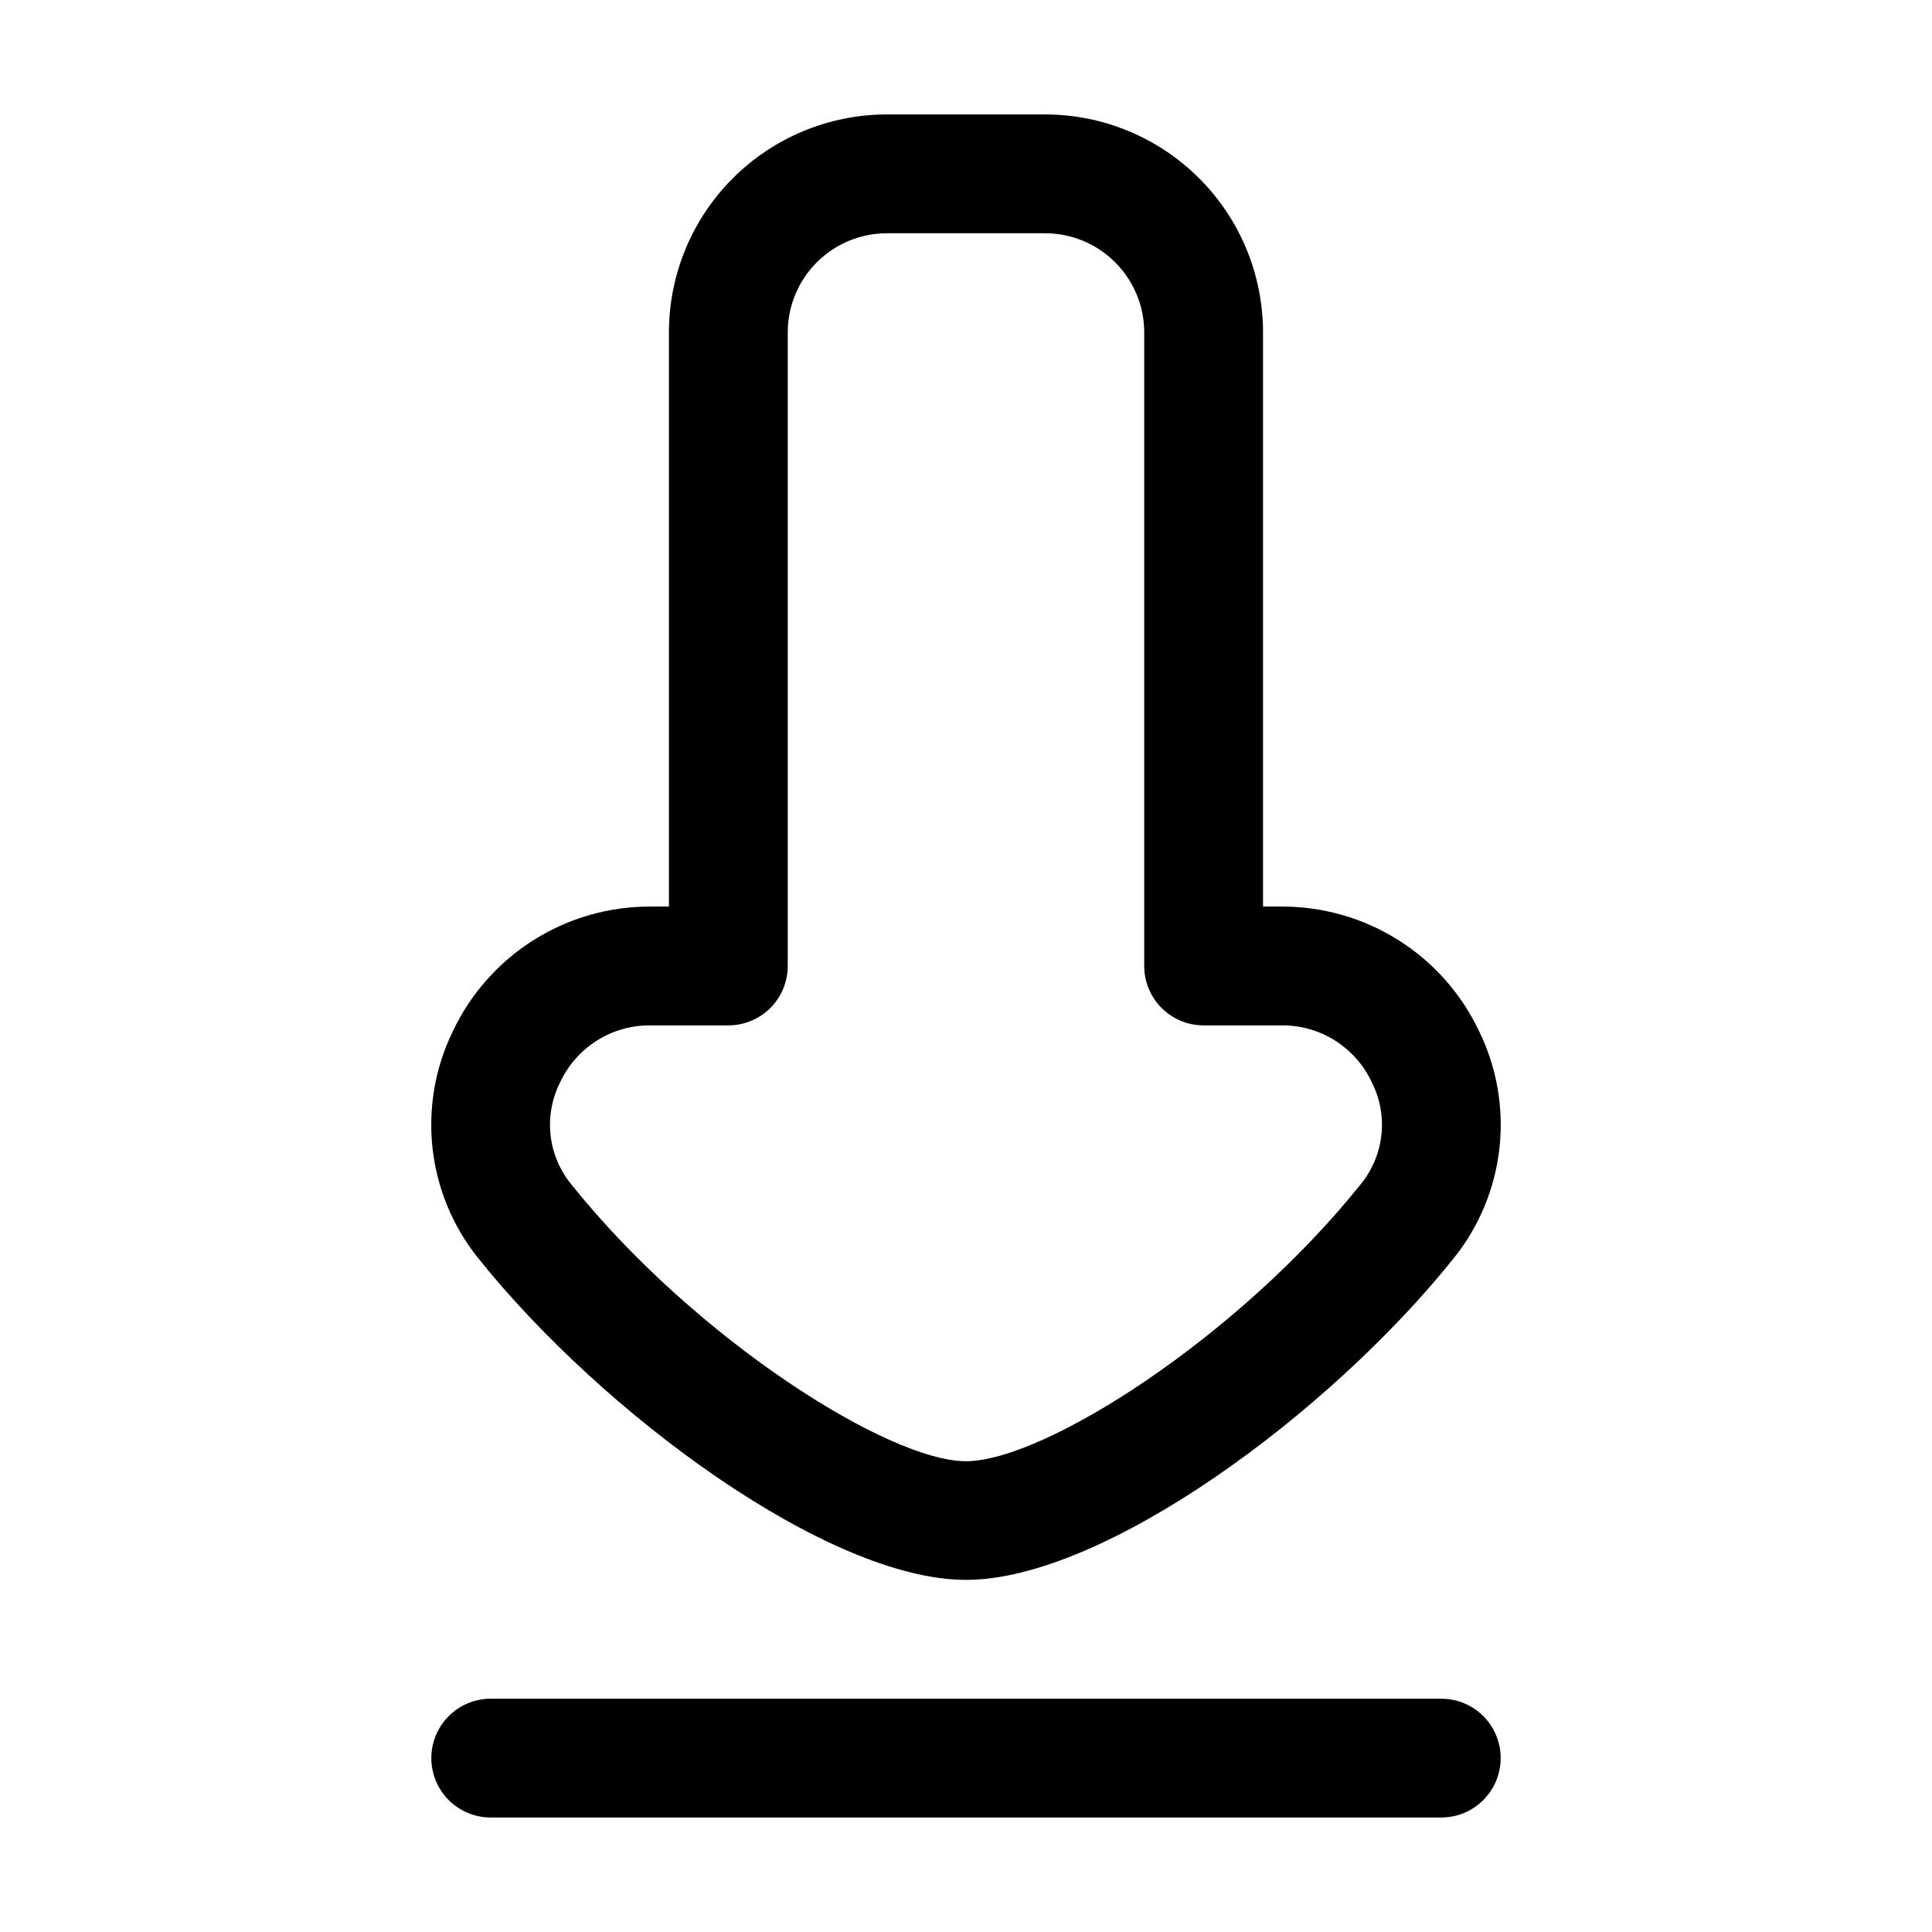
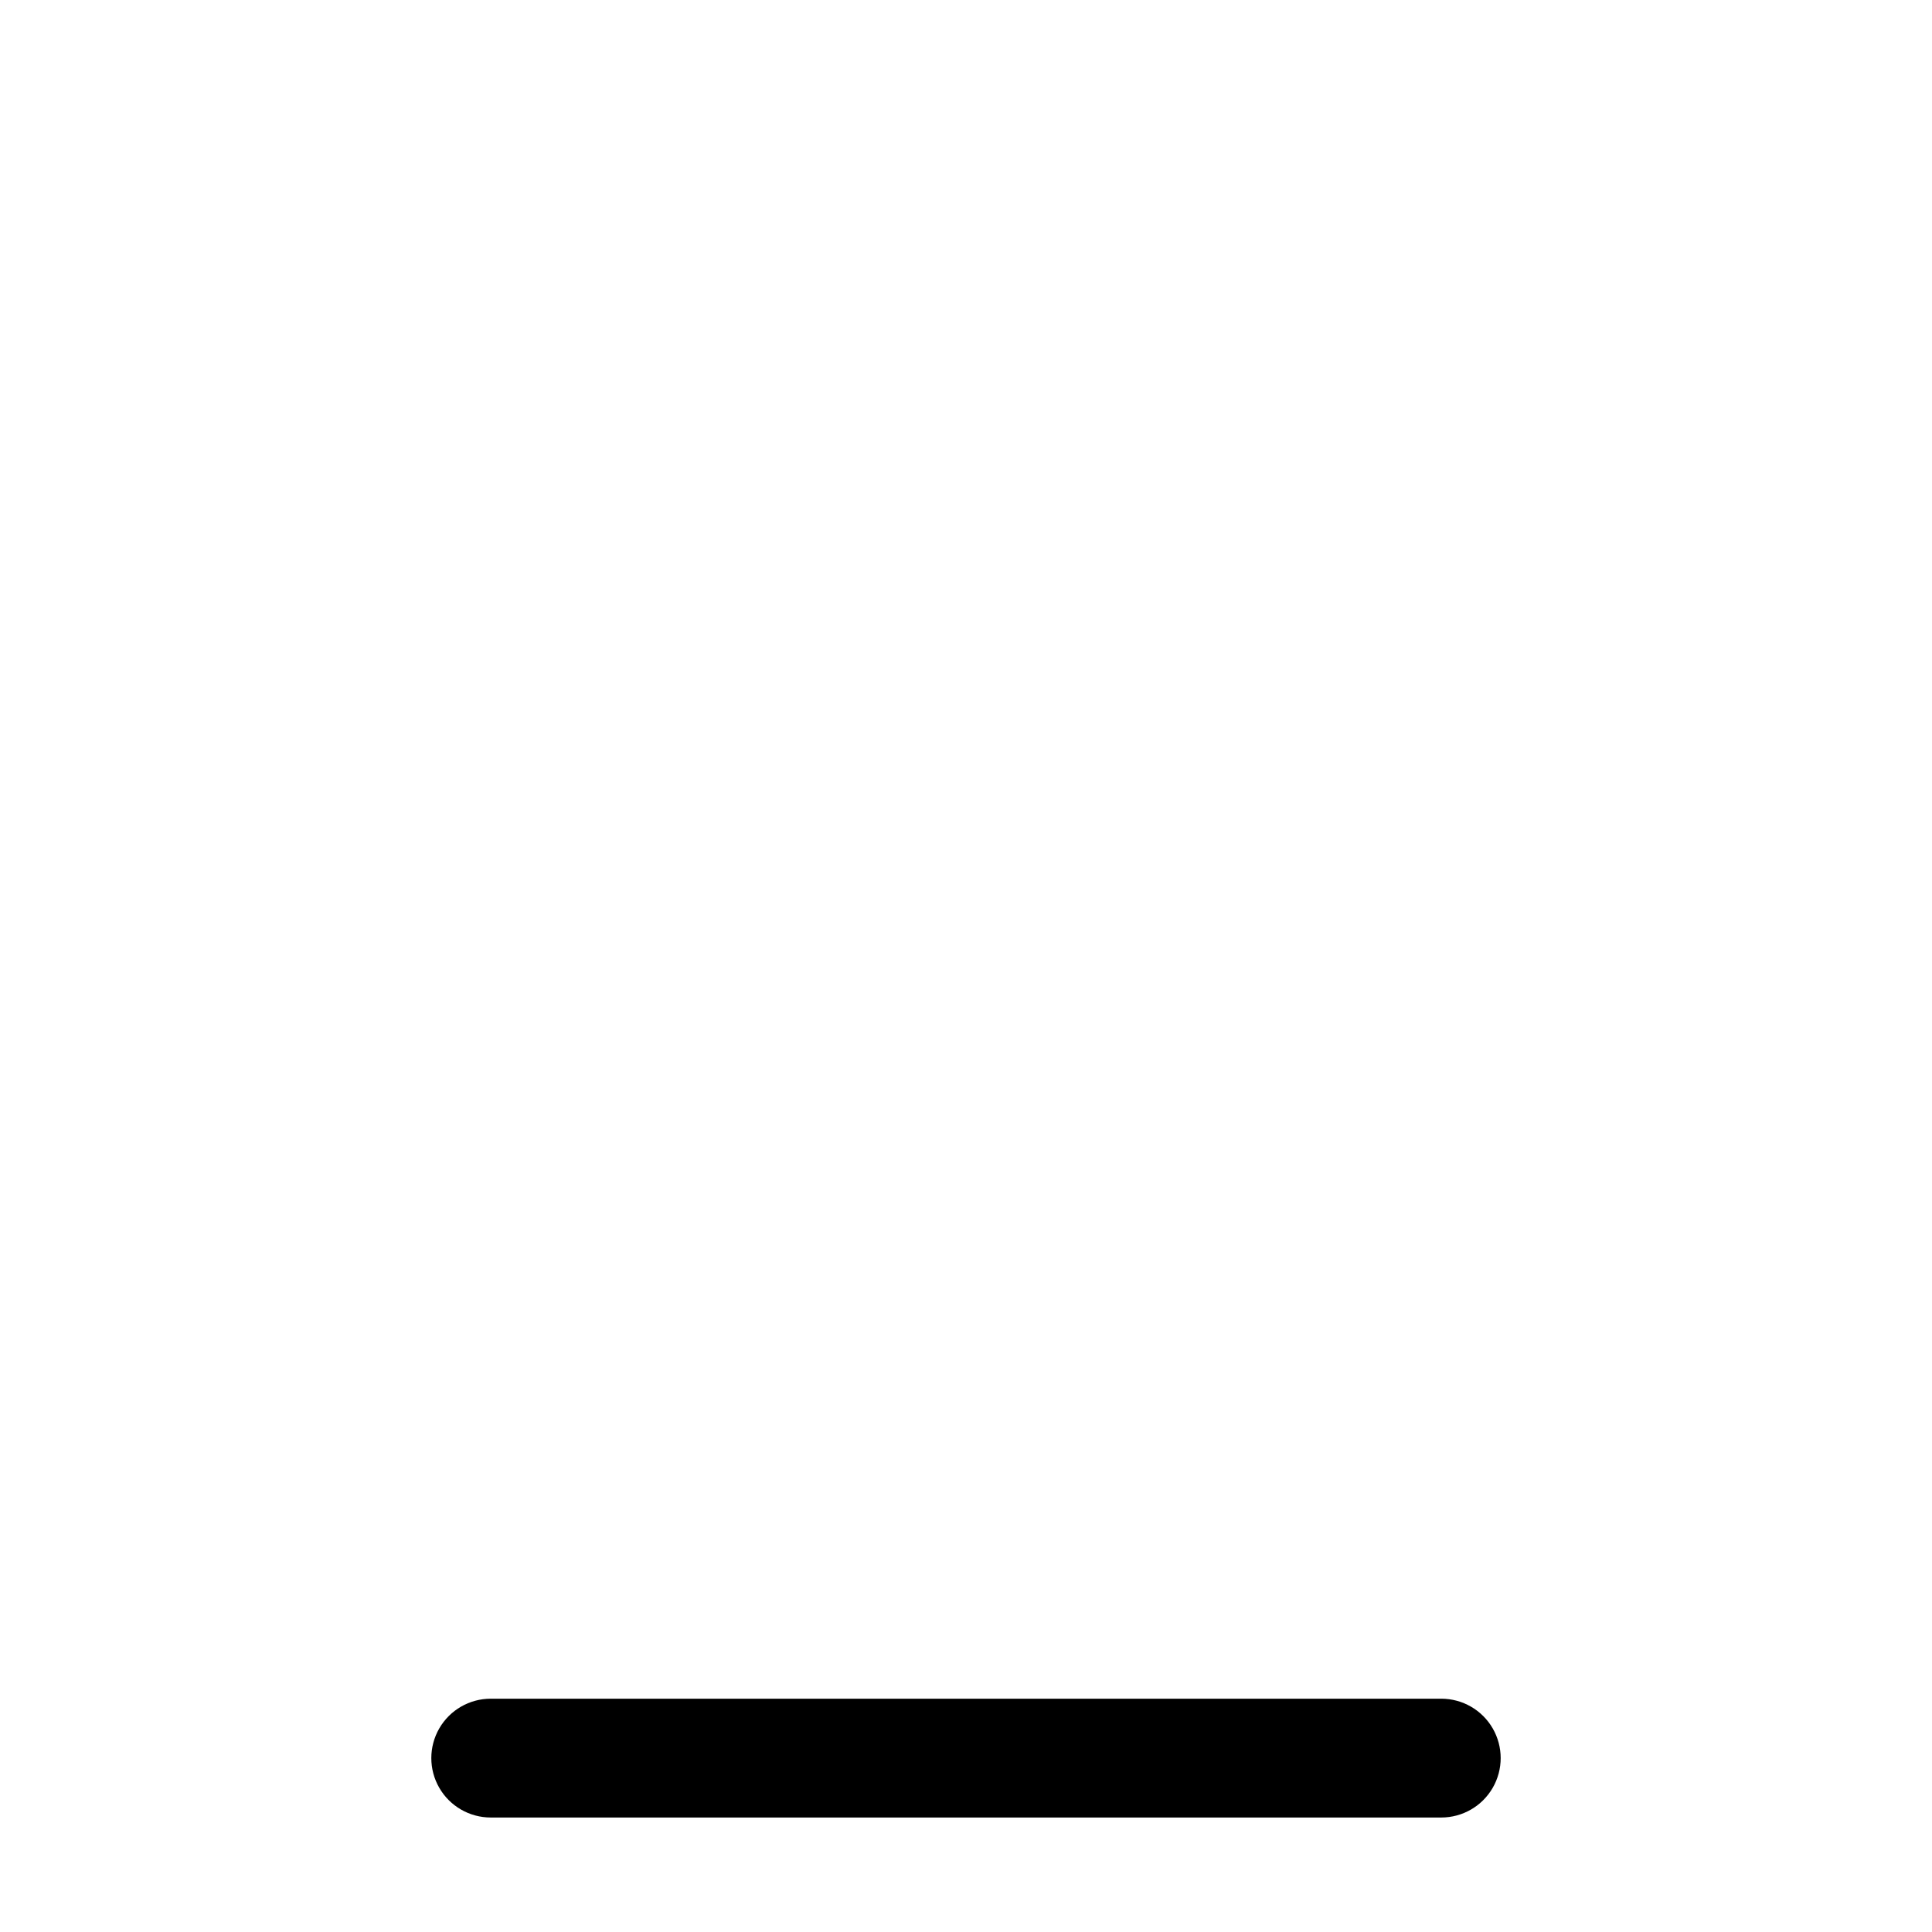
<svg xmlns="http://www.w3.org/2000/svg" fill="#000000" width="800px" height="800px" version="1.1" viewBox="144 144 512 512">
  <g>
    <path d="m274.05 625.66h251.9c5.625 0 10.824-3 13.637-7.871 2.812-4.871 2.812-10.875 0-15.746s-8.012-7.871-13.637-7.871h-251.9c-5.625 0-10.824 3-13.637 7.871s-2.812 10.875 0 15.746c2.812 4.871 8.012 7.871 13.637 7.871z" />
-     <path d="m264.03 417.25c-4.715 9.637-6.59 20.418-5.398 31.082 1.188 10.66 5.391 20.766 12.117 29.125 32.938 41.145 92.723 85.227 129.25 85.227s96.312-44.082 129.25-85.227h-0.004c6.727-8.359 10.93-18.465 12.121-29.125 1.188-10.664-0.684-21.445-5.402-31.082-4.688-9.902-12.094-18.262-21.359-24.105-9.262-5.844-20-8.93-30.953-8.895h-4.934v-152.19c-0.012-15.309-6.098-29.984-16.922-40.809-10.824-10.824-25.5-16.91-40.805-16.922h-41.984c-15.309 0.012-29.984 6.098-40.809 16.922-10.824 10.824-16.91 25.5-16.922 40.809v152.19h-4.934c-10.953-0.035-21.688 3.051-30.953 8.895s-16.672 14.203-21.359 24.105zm28.383 13.645c2.106-4.562 5.484-8.418 9.73-11.109 4.246-2.688 9.176-4.094 14.199-4.047h20.68c4.176 0 8.18-1.66 11.133-4.609 2.953-2.953 4.609-6.957 4.609-11.133v-167.94c0.012-6.957 2.781-13.625 7.699-18.543 4.918-4.918 11.586-7.688 18.543-7.699h41.984c6.953 0.012 13.621 2.781 18.539 7.699 4.922 4.918 7.688 11.586 7.699 18.543v167.94c0 4.176 1.66 8.18 4.613 11.133 2.949 2.949 6.957 4.609 11.133 4.609h20.676c5.023-0.047 9.957 1.359 14.199 4.047 4.246 2.691 7.625 6.547 9.73 11.109 2.156 4.285 3.027 9.098 2.508 13.867-0.516 4.766-2.402 9.281-5.426 13.004-32.539 40.684-83.969 73.473-104.67 73.473-20.699 0-72.129-32.746-104.67-73.473h0.004c-3.023-3.723-4.91-8.238-5.426-13.004-0.52-4.769 0.352-9.582 2.508-13.867z" />
  </g>
</svg>